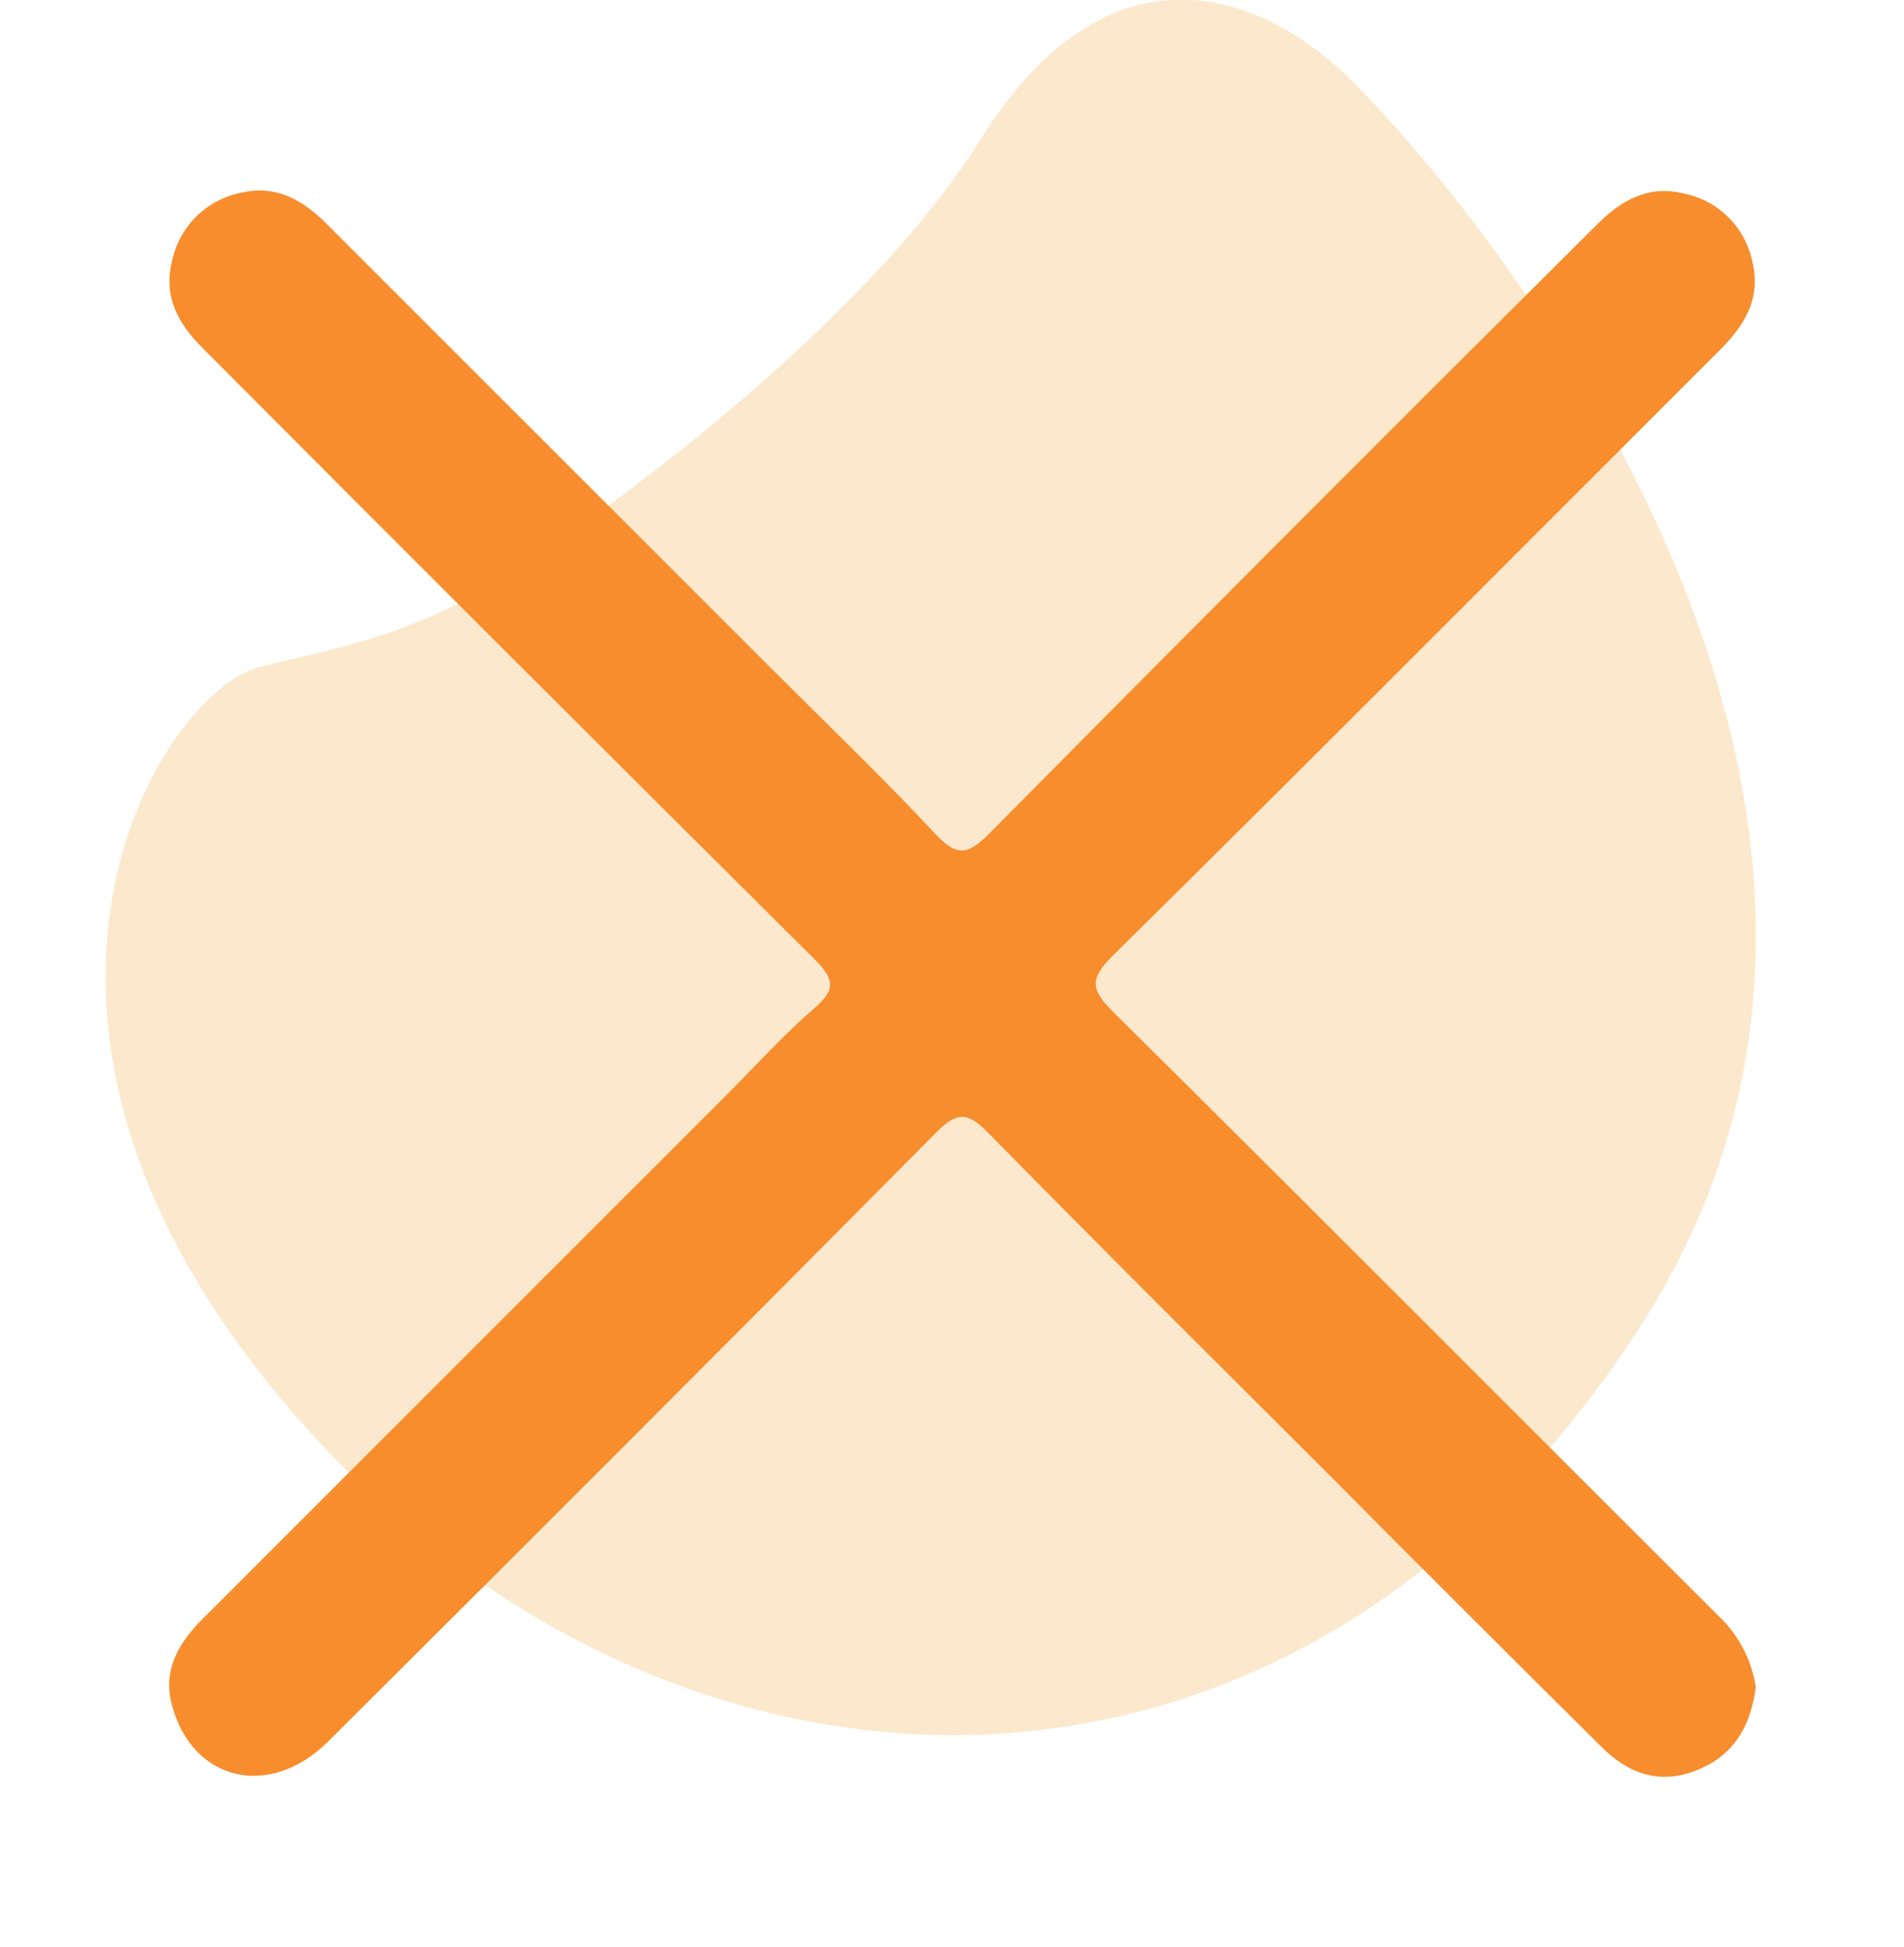
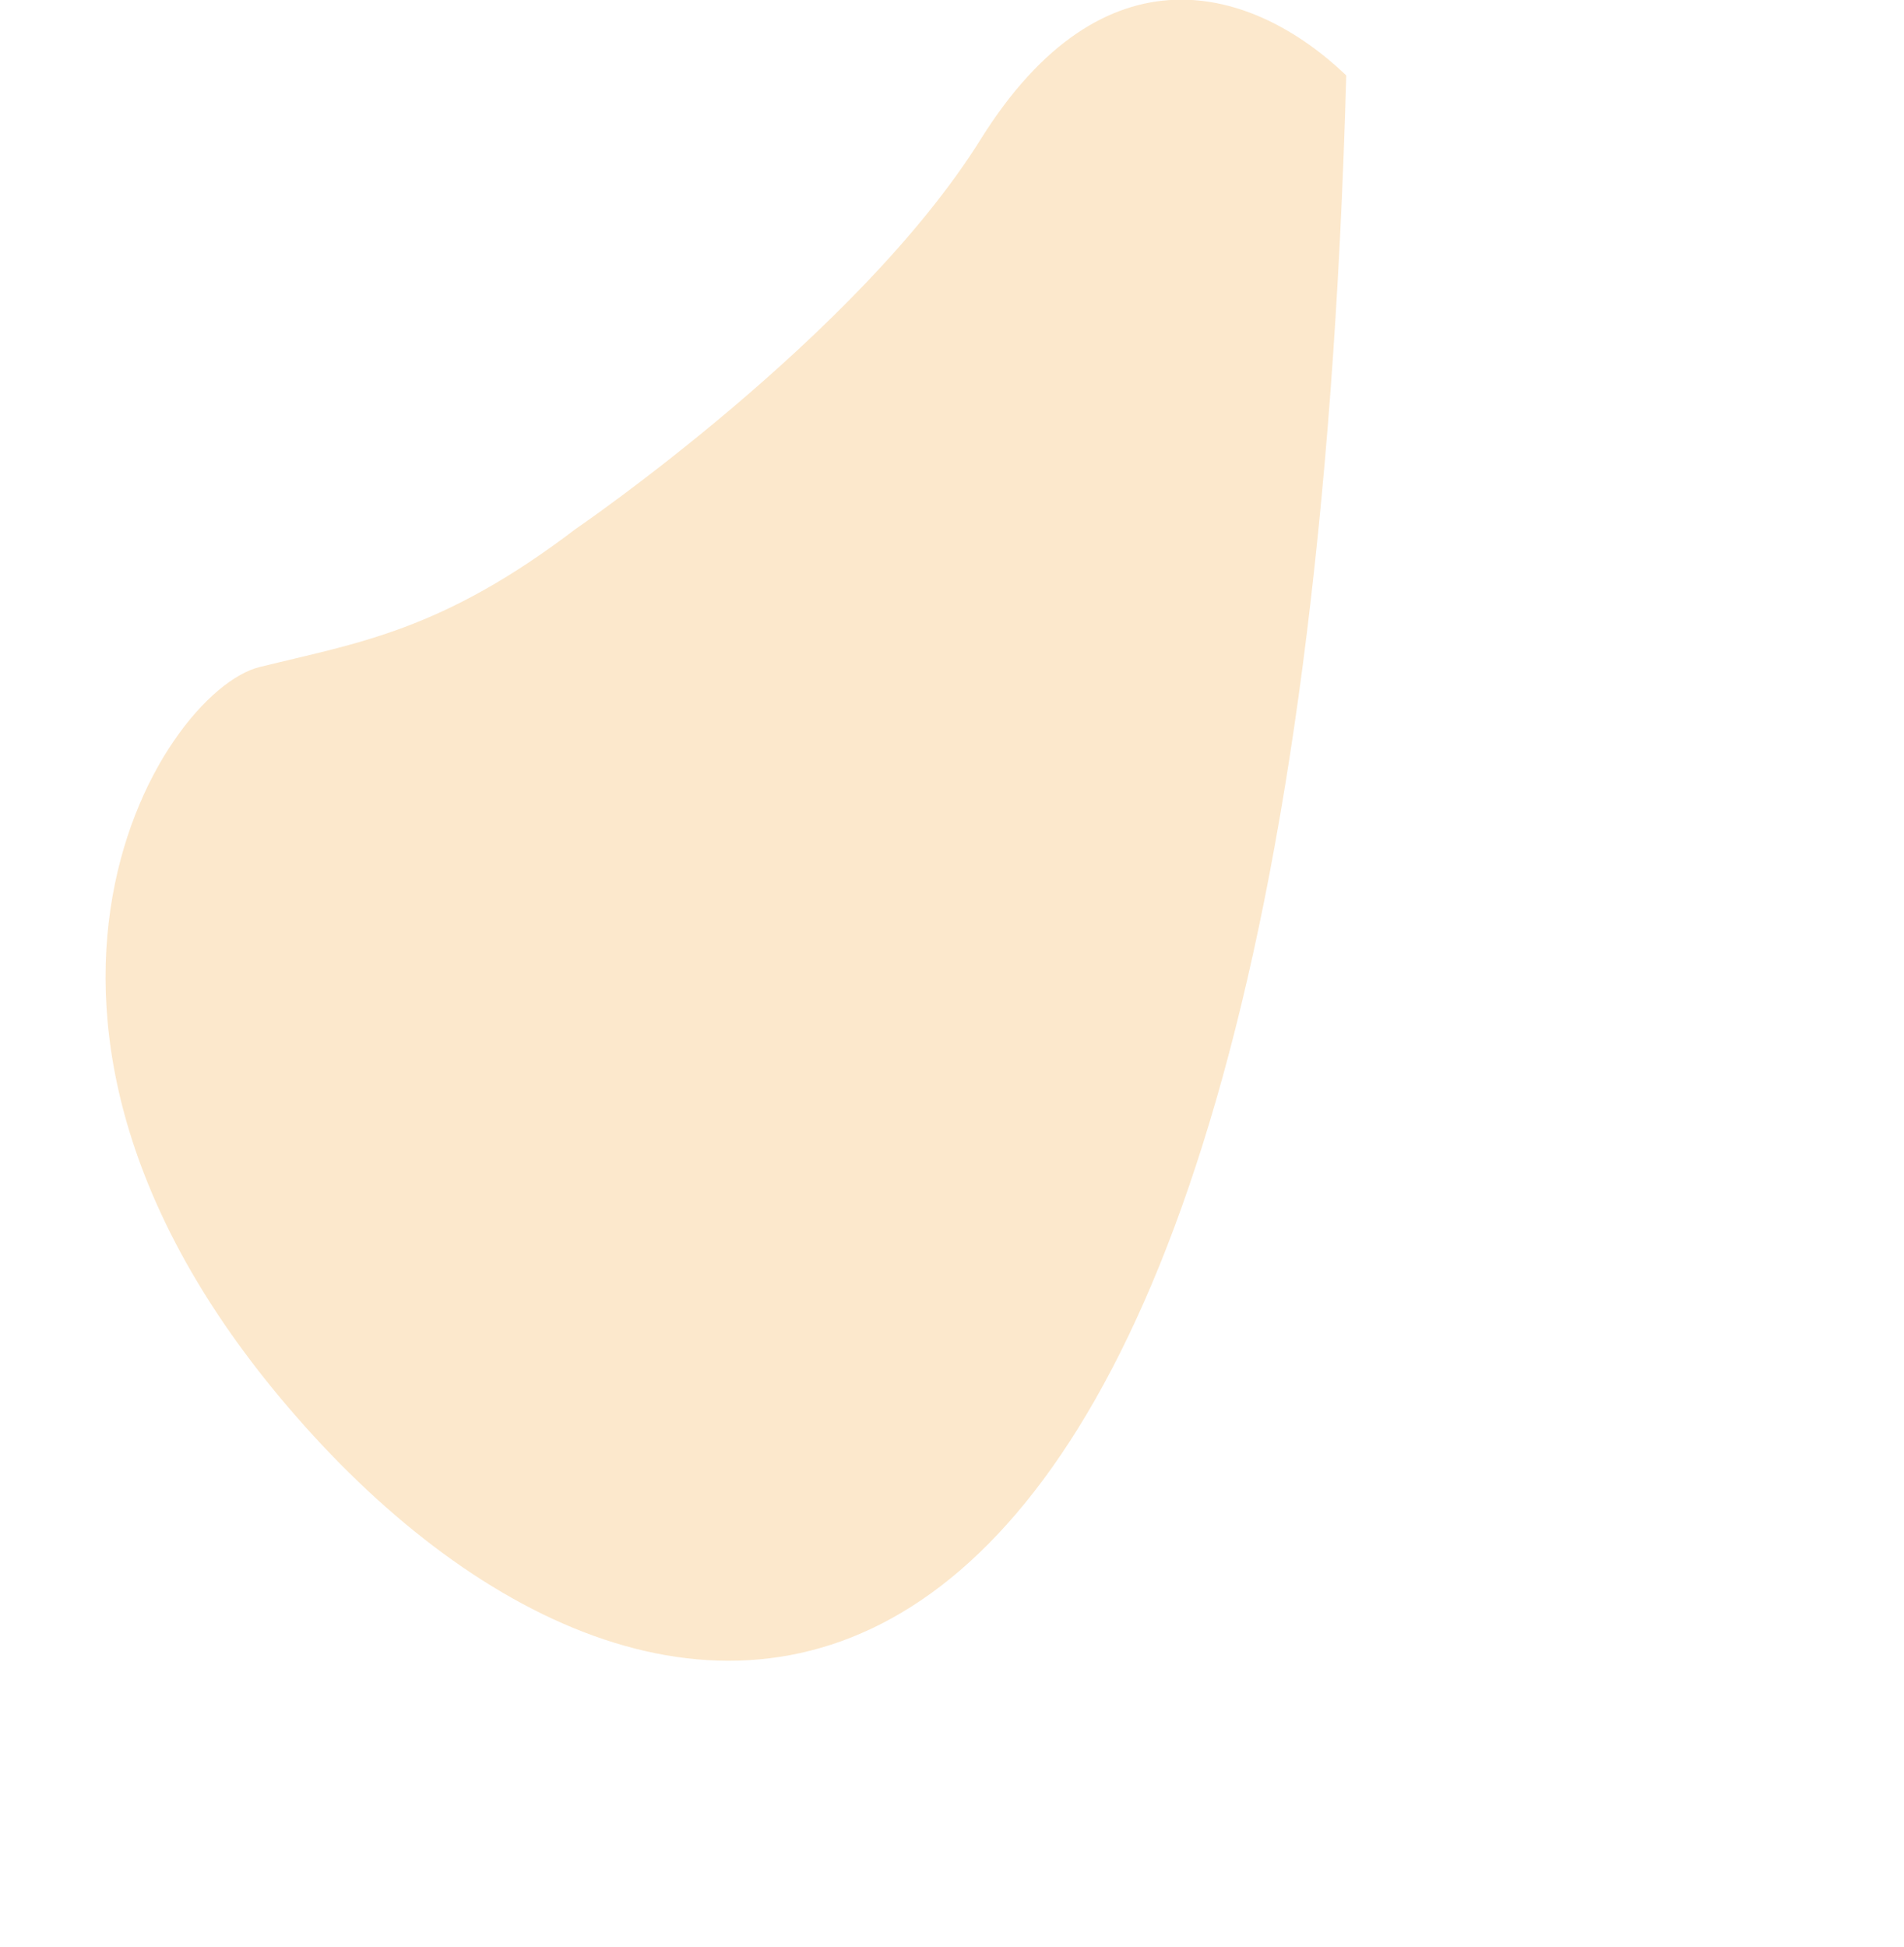
<svg xmlns="http://www.w3.org/2000/svg" width="90" height="92" viewBox="0 0 90 92" fill="none">
  <g opacity="0.2" clip-path="url(#clip0_1919_57)">
-     <path d="M27.209 25C27.209 25 40.531 15.914 46.355 6.585C52.18 -2.743 59.204 -0.665 63.636 3.564C68.069 7.794 93.996 36.879 77.647 62.508C61.299 88.138 32.344 86.978 14.833 67.873C-2.678 48.769 7.567 32.686 12.266 31.526C16.964 30.366 20.876 29.822 27.209 25Z" fill="#EF8C01" />
+     <path d="M27.209 25C27.209 25 40.531 15.914 46.355 6.585C52.18 -2.743 59.204 -0.665 63.636 3.564C61.299 88.138 32.344 86.978 14.833 67.873C-2.678 48.769 7.567 32.686 12.266 31.526C16.964 30.366 20.876 29.822 27.209 25Z" fill="#EF8C01" />
  </g>
  <g clip-path="url(#clip1_1919_57)">
-     <path d="M82.996 79.727C82.784 81.36 82.128 82.752 80.538 83.514C78.812 84.347 77.211 84.056 75.713 82.572C71.397 78.295 67.099 74.002 62.817 69.694C57.435 64.316 52.033 58.959 46.701 53.528C45.748 52.558 45.255 52.515 44.264 53.511C34.712 63.142 25.127 72.741 15.507 82.306C12.751 85.055 9.084 84.191 8.124 80.577C7.681 78.905 8.457 77.626 9.594 76.493L34.369 51.722C35.743 50.343 37.054 48.887 38.524 47.623C39.587 46.702 39.367 46.206 38.475 45.306C28.81 35.705 19.169 26.078 9.552 16.425C8.422 15.291 7.709 14.023 8.135 12.326C8.308 11.514 8.72 10.771 9.318 10.194C9.917 9.618 10.674 9.234 11.493 9.092C13.08 8.737 14.327 9.474 15.425 10.566L36.448 31.581C39.034 34.167 41.677 36.7 44.178 39.375C45.17 40.438 45.681 40.484 46.747 39.407C56.291 29.768 65.874 20.168 75.496 10.604C76.634 9.467 77.902 8.734 79.588 9.145C80.403 9.307 81.15 9.71 81.732 10.303C82.314 10.896 82.704 11.65 82.851 12.468C83.234 14.147 82.433 15.408 81.299 16.542C71.734 26.086 62.222 35.673 52.603 45.16C51.455 46.294 51.59 46.804 52.649 47.856C62.215 57.323 71.684 66.856 81.211 76.347C82.166 77.243 82.795 78.433 82.996 79.727Z" fill="#F78D2C" />
-   </g>
+     </g>
  <defs>
    <clipPath id="clip0_1919_57">
      <rect width="90" height="92" fill="white" />
    </clipPath>
    <clipPath id="clip1_1919_57">
      <rect width="75" height="74.972" fill="white" transform="translate(8 9)" />
    </clipPath>
  </defs>
</svg>